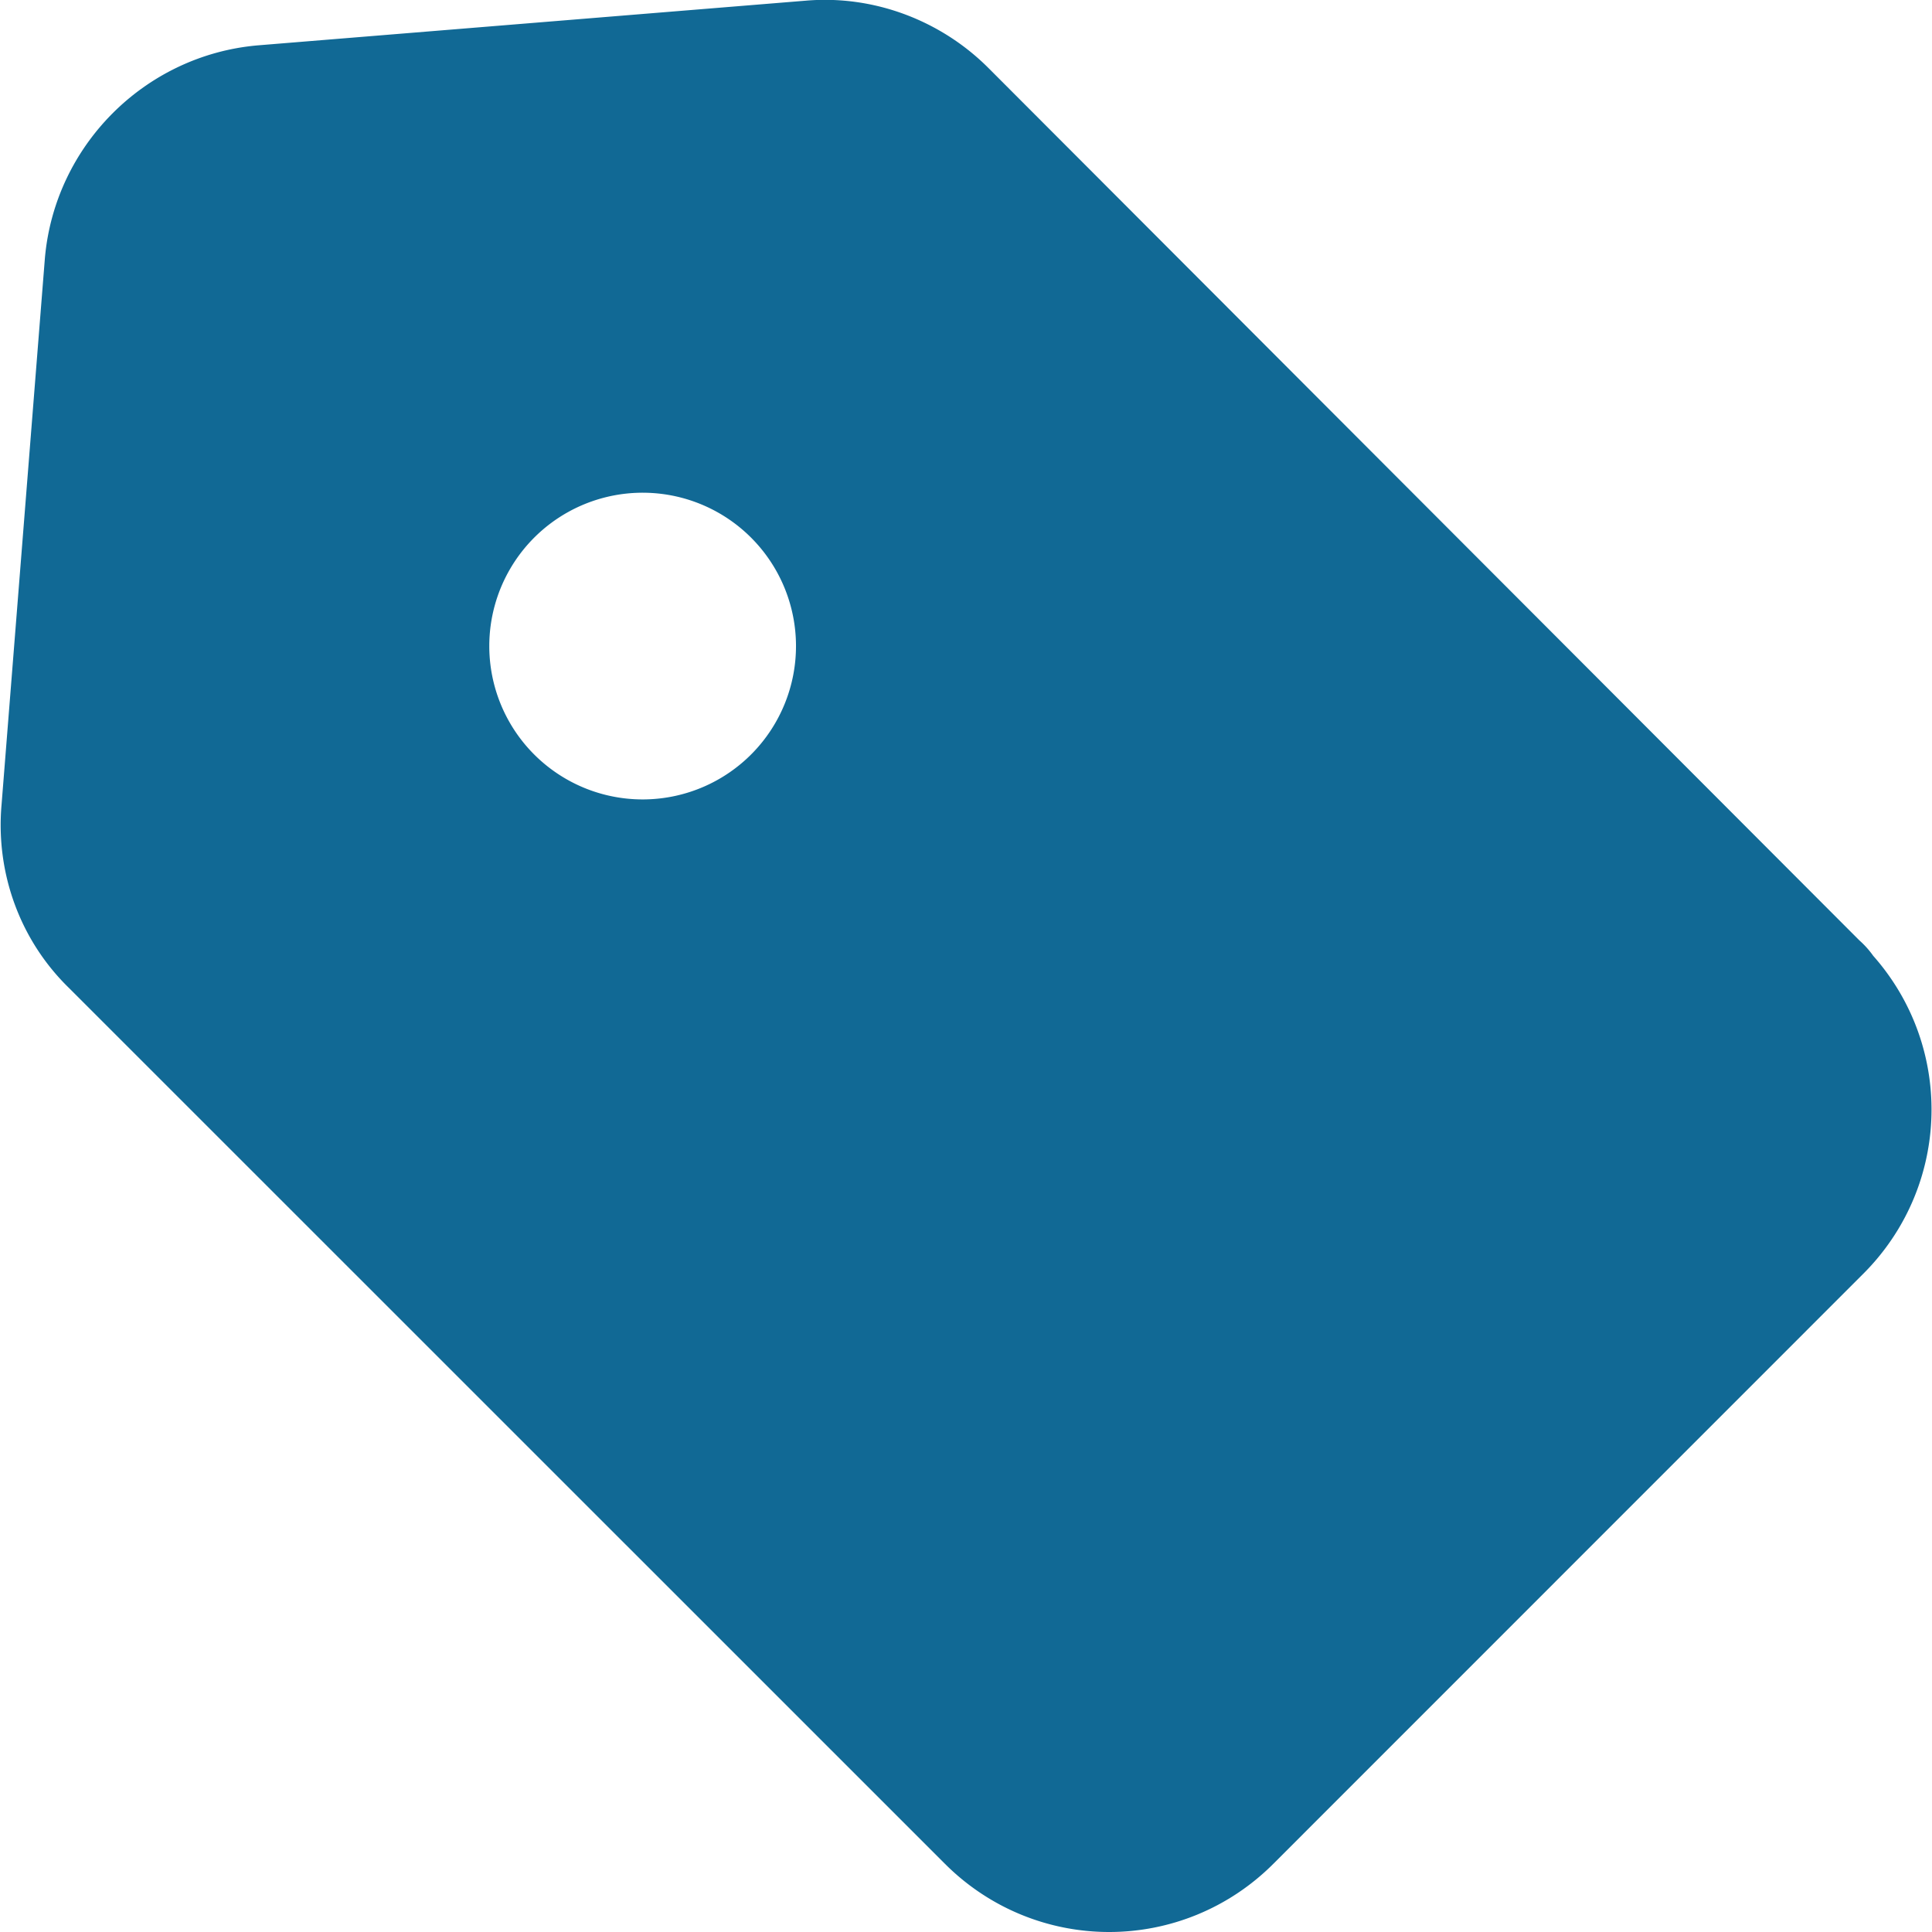
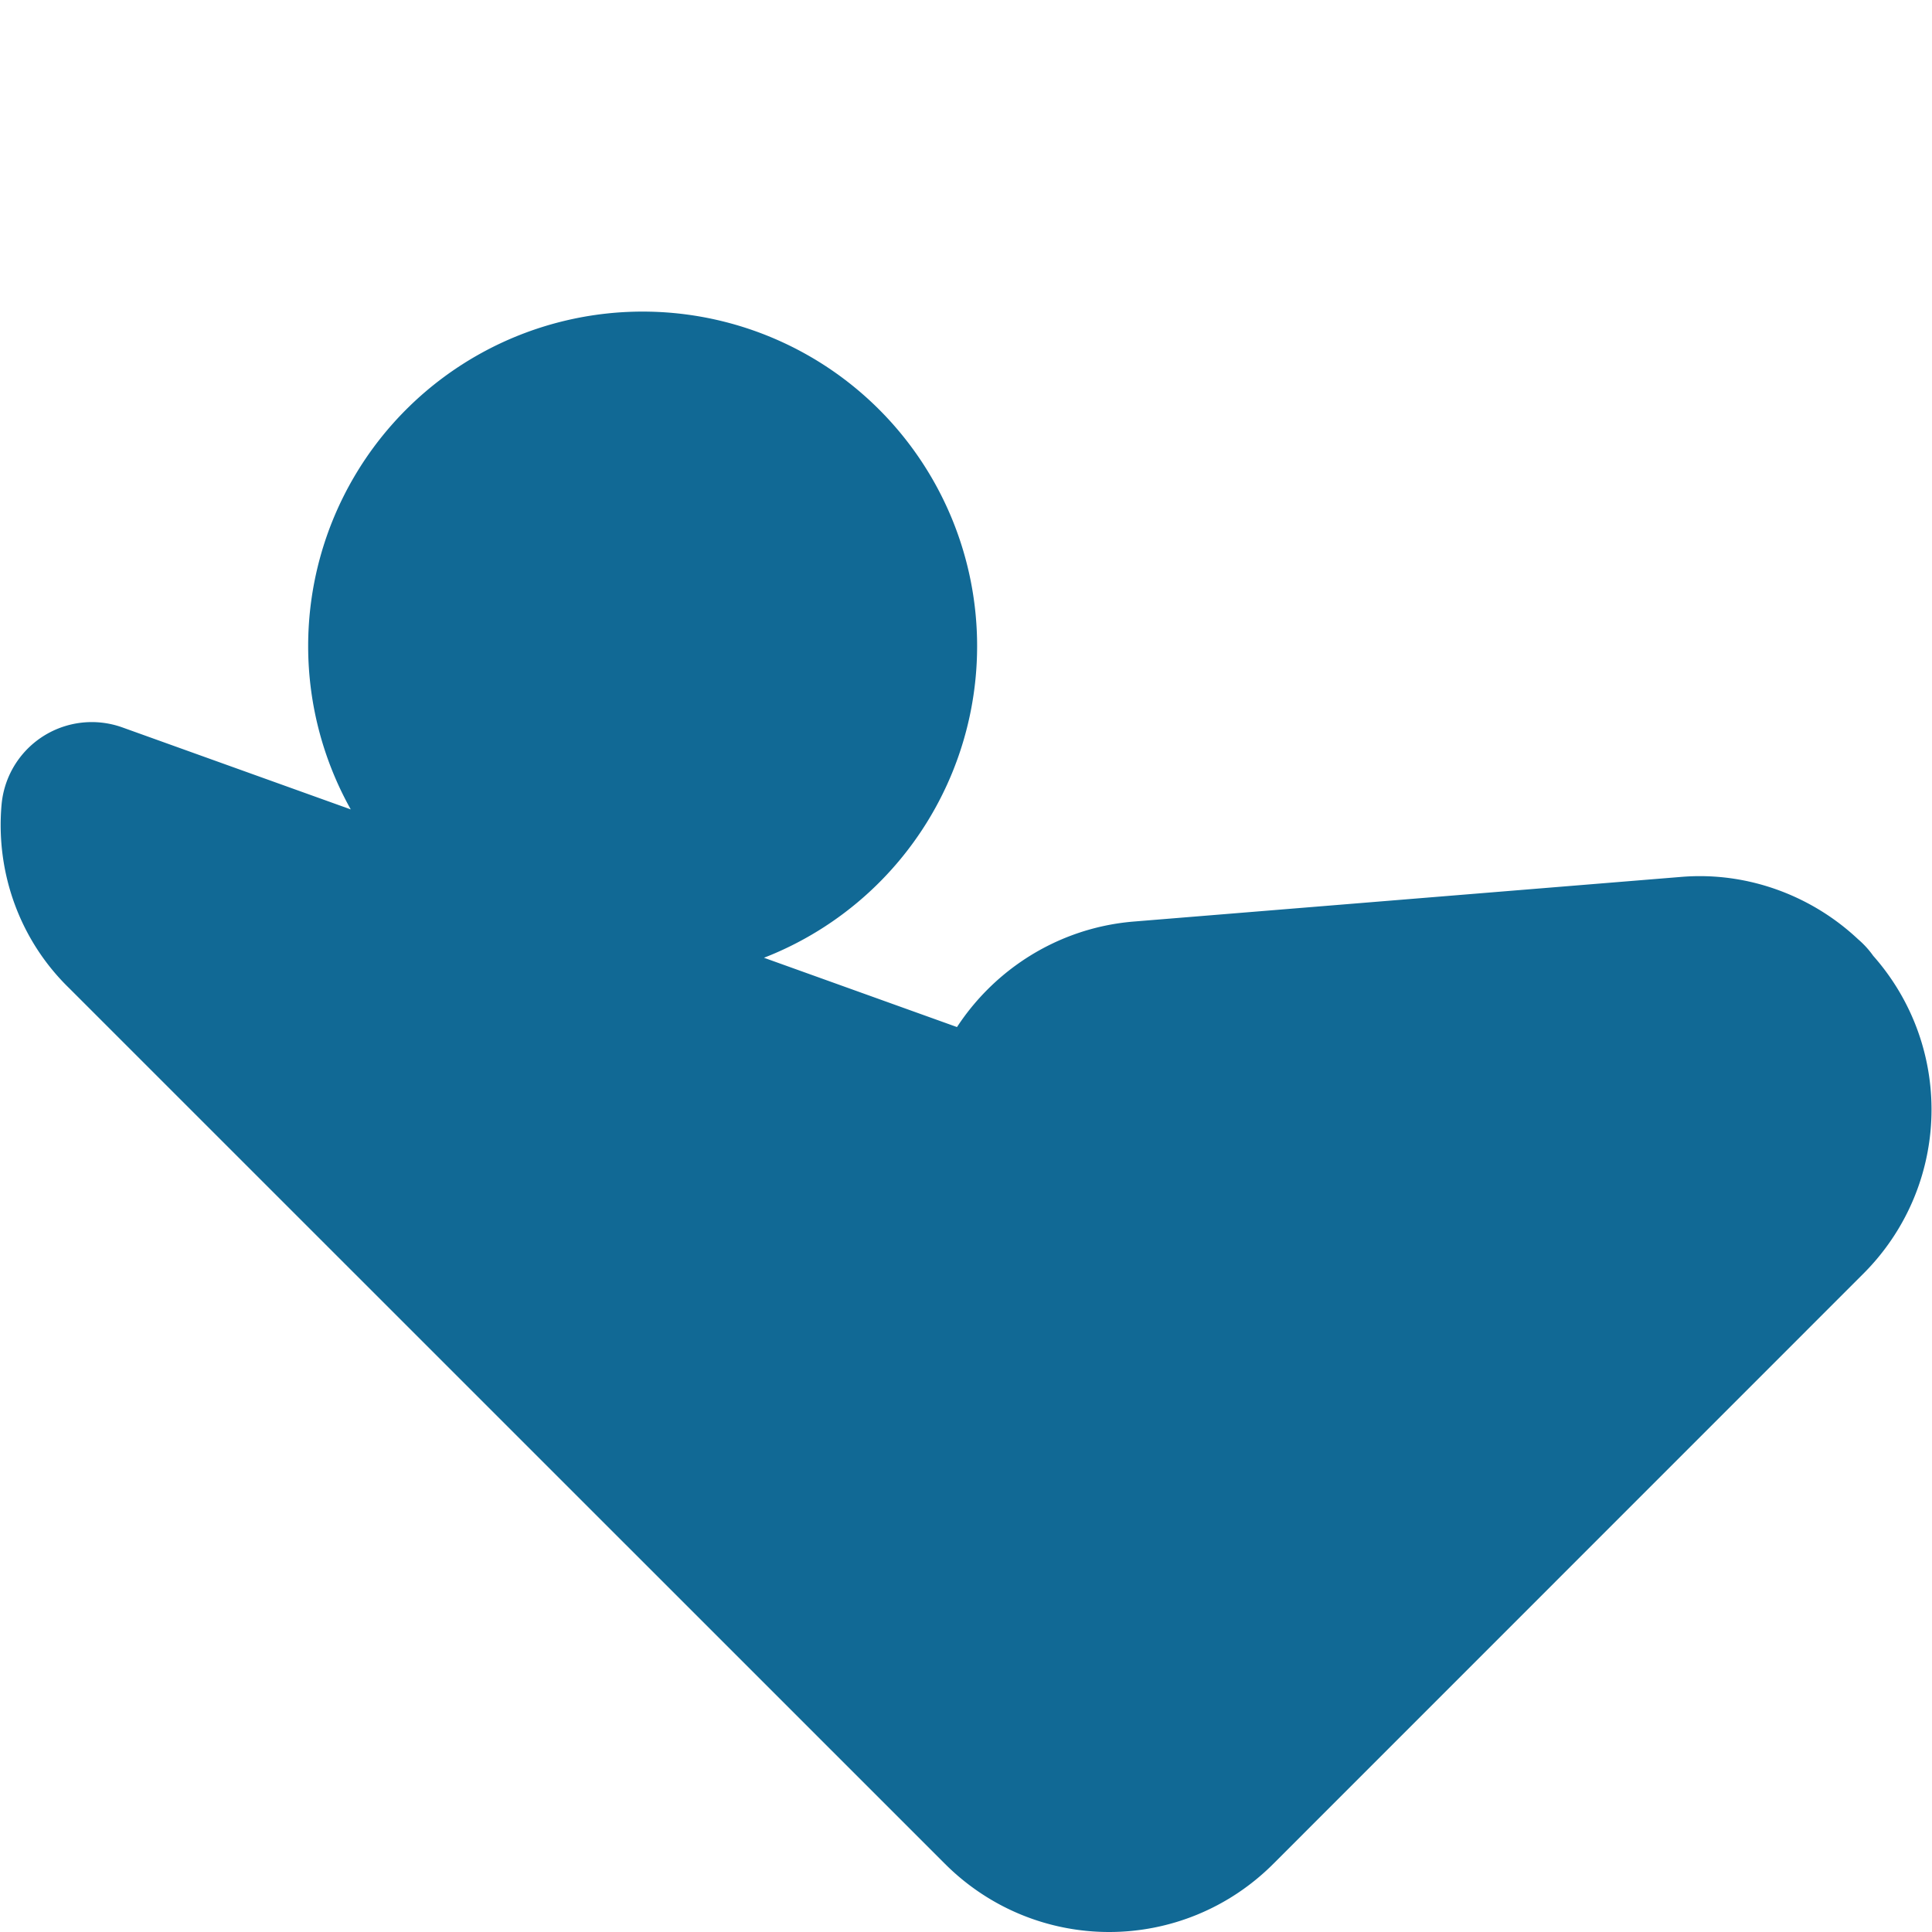
<svg xmlns="http://www.w3.org/2000/svg" width="16" height="16" fill="none">
-   <path d="M14.9 8.35L7.655 1.093c-.24-.24-.58-.37-.92-.34l-4.537.37c-.57.05-1.029.51-1.079 1.08L.76 6.73c-.03.34.09.68.34.92l7.256 7.255c.46.46 1.199.46 1.659 0l4.886-4.887c.46-.46.46-1.199 0-1.659v-.01zm-9.534-.98a2.02 2.02 0 11.002-4.039 2.02 2.02 0 01-.002 4.039z" fill="#116995" stroke="#116995" stroke-width="1.5" stroke-linecap="round" stroke-linejoin="round" />
+   <path d="M14.9 8.35c-.24-.24-.58-.37-.92-.34l-4.537.37c-.57.05-1.029.51-1.079 1.08L.76 6.73c-.03.34.09.68.34.92l7.256 7.255c.46.46 1.199.46 1.659 0l4.886-4.887c.46-.46.46-1.199 0-1.659v-.01zm-9.534-.98a2.02 2.02 0 11.002-4.039 2.02 2.02 0 01-.002 4.039z" fill="#116995" stroke="#116995" stroke-width="1.5" stroke-linecap="round" stroke-linejoin="round" />
</svg>